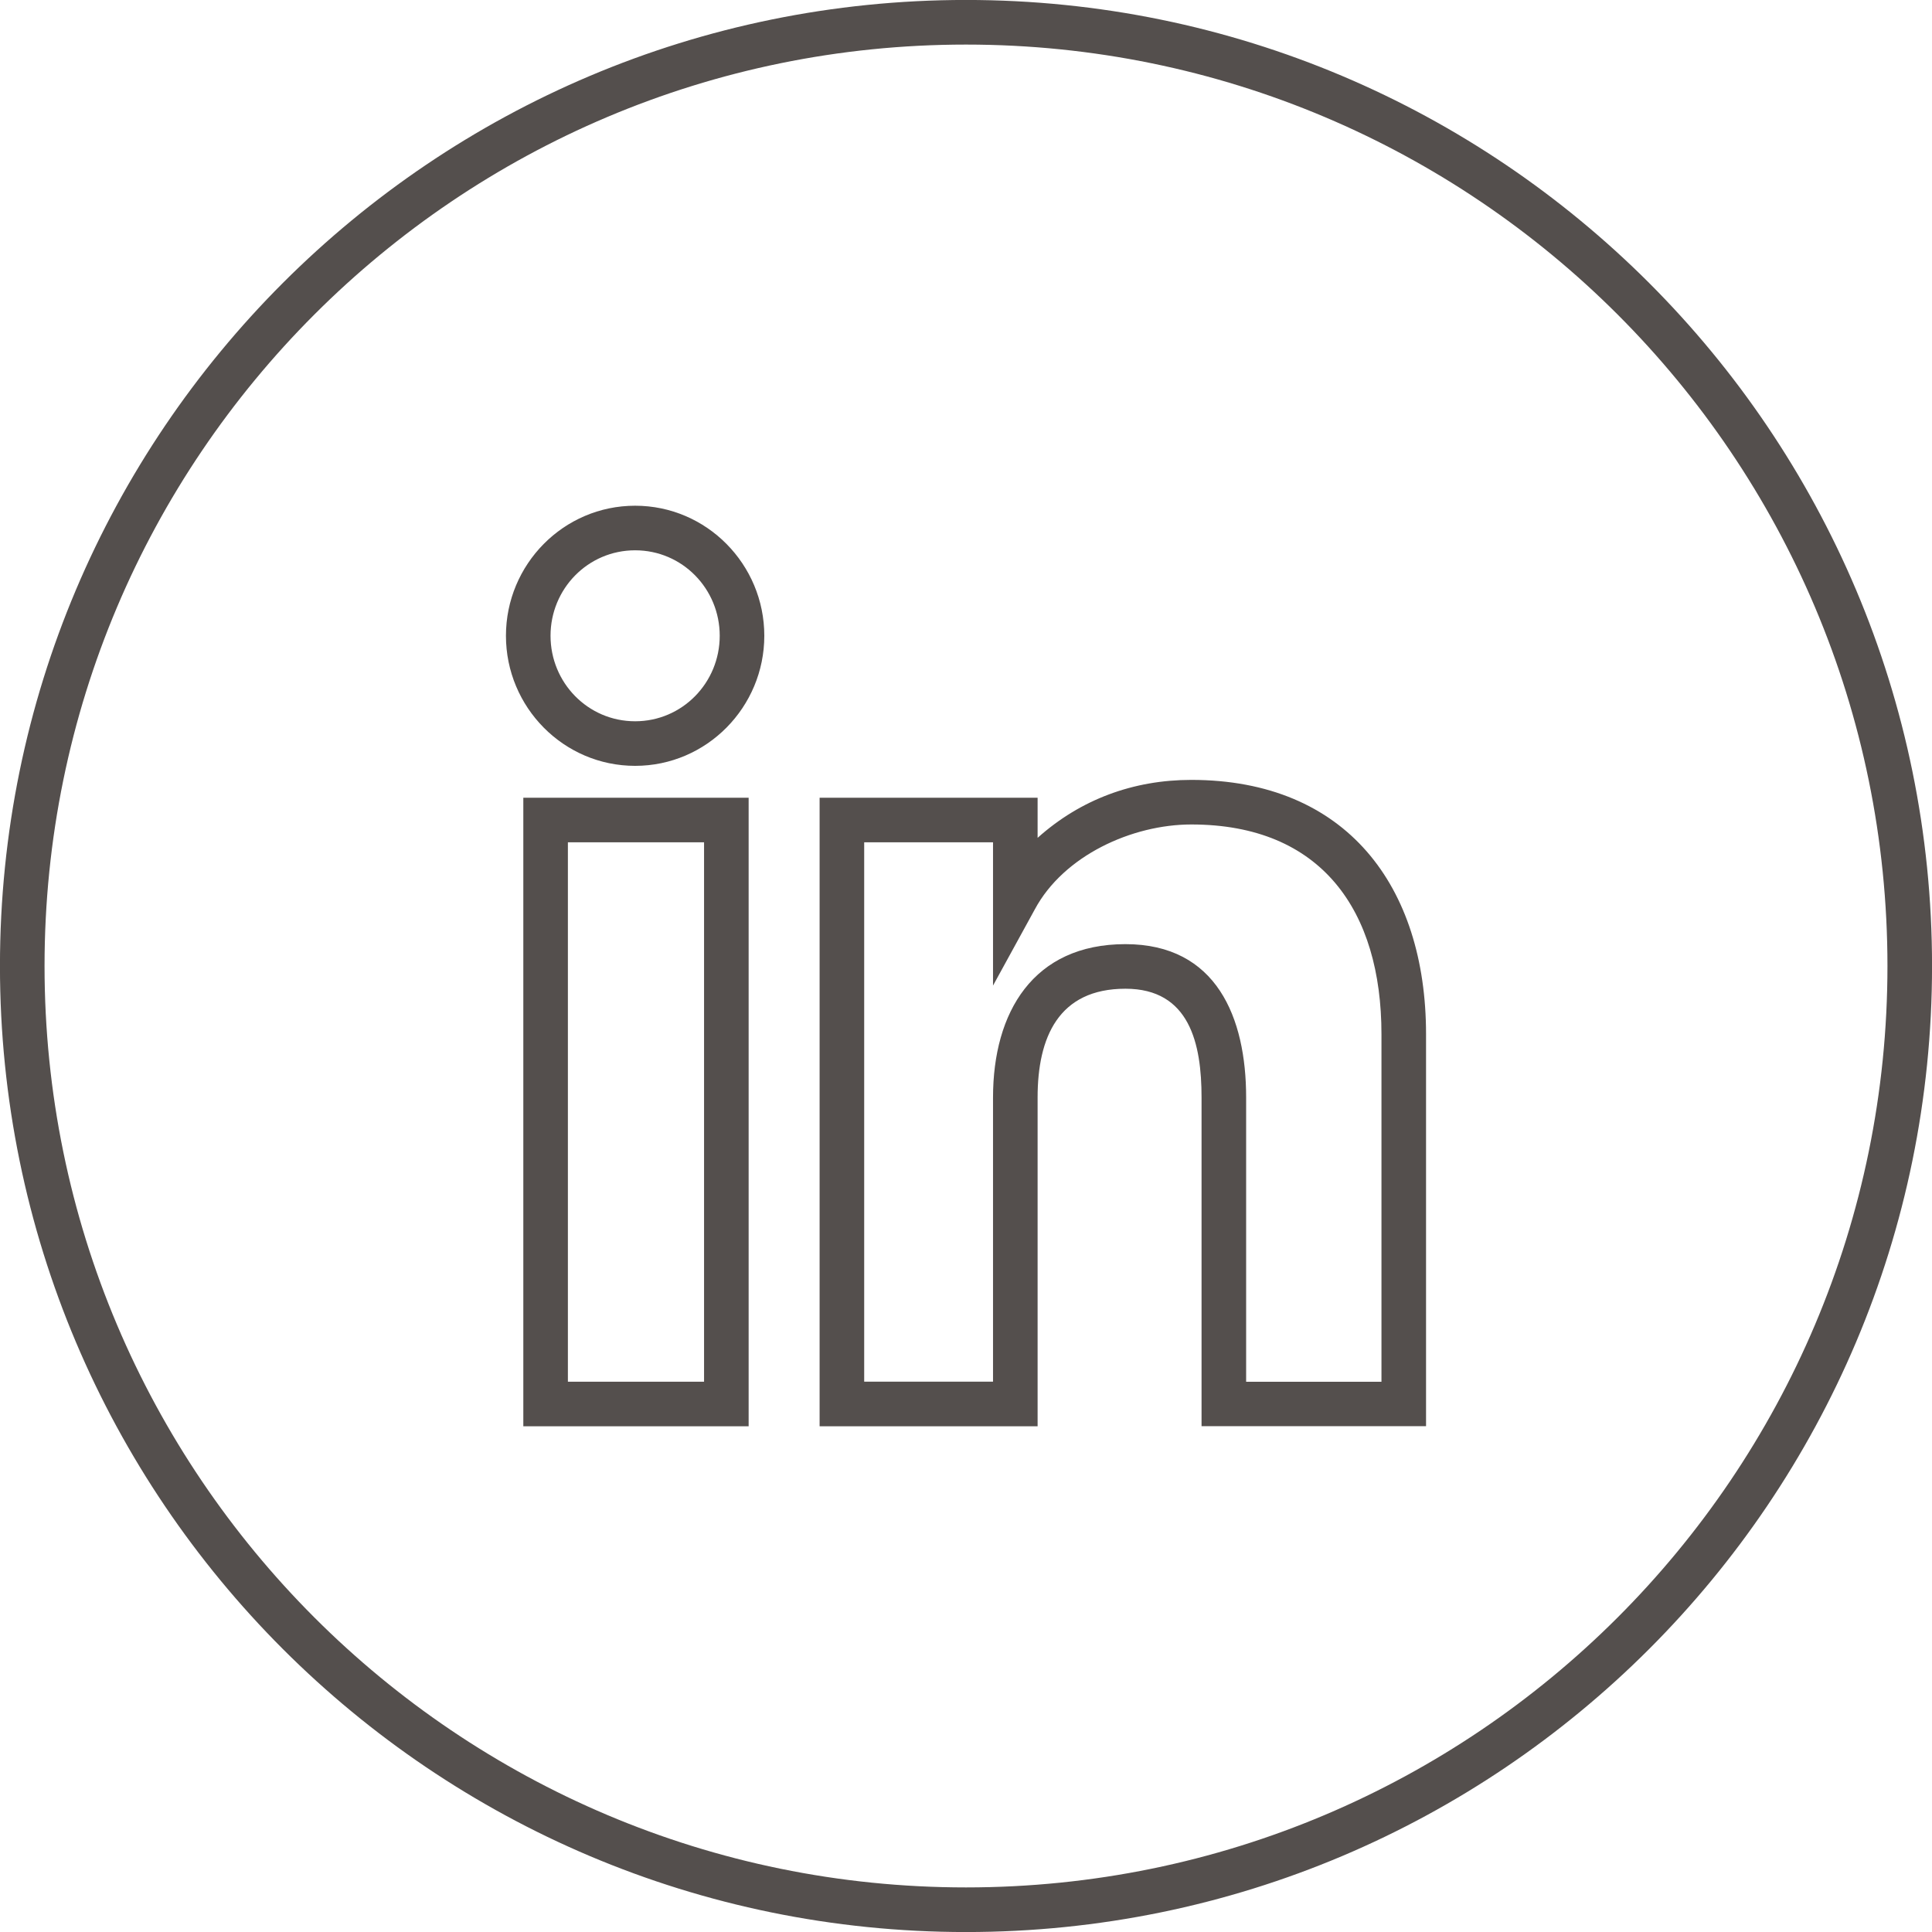
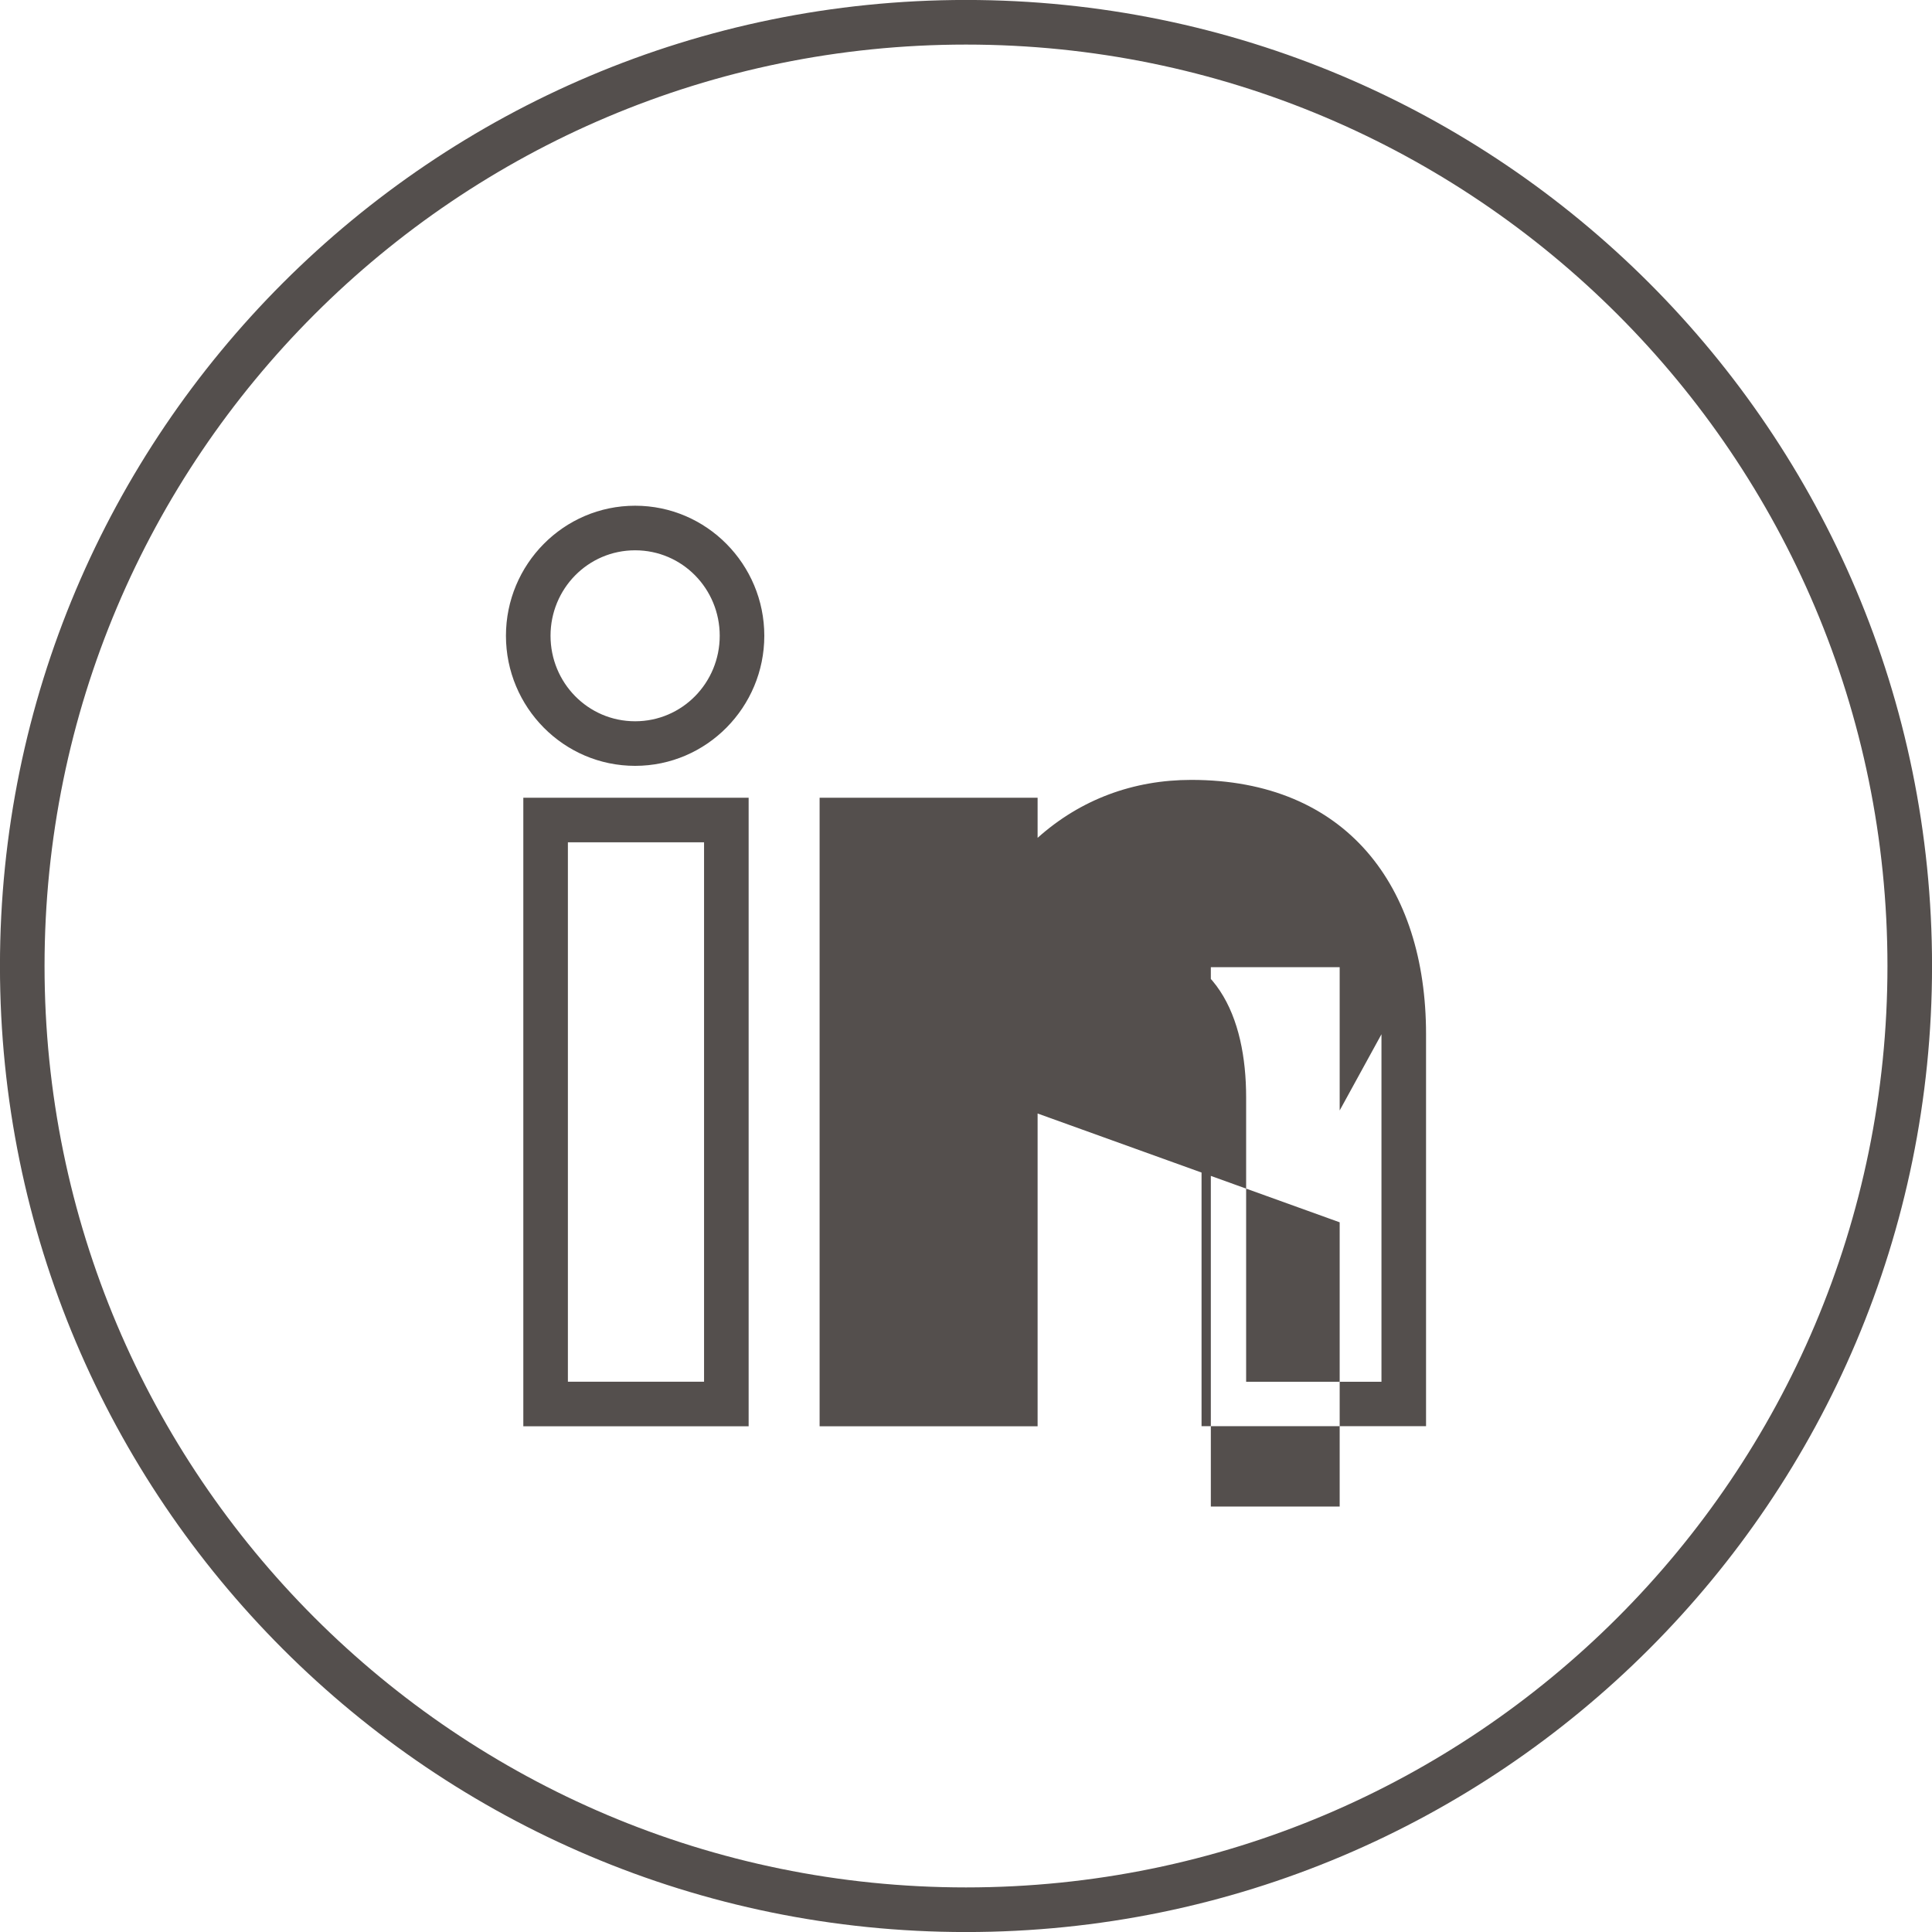
<svg xmlns="http://www.w3.org/2000/svg" clip-rule="evenodd" fill="#544f4d" fill-rule="evenodd" height="511.8" image-rendering="optimizeQuality" preserveAspectRatio="xMidYMid meet" shape-rendering="geometricPrecision" text-rendering="geometricPrecision" version="1" viewBox="0.1 0.1 511.8 511.8" width="511.8" zoomAndPan="magnify">
  <g id="change1_1">
-     <path d="M256 0.09c141.33,0 255.91,114.58 255.91,255.91 0,141.33 -114.58,255.91 -255.91,255.91 -141.33,0 -255.91,-114.58 -255.91,-255.91 0,-141.33 114.58,-255.91 255.91,-255.91zm-105.46 366.03l36.07 0 0 -142.89 -36.07 0 0 142.89zm112.62 -75.3c0,-22.54 10.62,-40.61 35.08,-40.61 24.15,0 31.97,19.47 31.97,40.61l0 75.32 35.85 0 0 -92.06c0,-32.7 -15.84,-55.57 -50.38,-55.57 -15.68,0 -33.79,8.22 -41.45,22.49l-11.07 20.19 0 -37.96 -34.13 0 0 142.89 34.13 0 0 -75.3zm11.81 0l0 87.11 -57.75 0 0 -166.51 57.75 0 0 10.63c11.4,-10.21 25.4,-15.35 40.71,-15.35 41.06,0 62.19,28.14 62.19,67.38l0 103.82 -59.47 0.01 0 -87.09c0,-14.2 -3.13,-28.8 -20.16,-28.8 -17.76,0 -23.27,12.92 -23.27,28.8zm-106.62 -99.65c12.5,0 22.41,-10.22 22.41,-22.65 0,-12.44 -9.91,-22.64 -22.41,-22.64 -12.5,0 -22.41,10.2 -22.41,22.64 0,12.43 9.9,22.65 22.41,22.65zm0 11.81c-18.97,0 -34.22,-15.56 -34.22,-34.46 0,-18.9 15.25,-34.45 34.22,-34.45 18.96,0 34.22,15.55 34.22,34.45 0,18.89 -15.26,34.46 -34.22,34.46zm-29.62 174.95l0 -166.51 59.69 0 0 166.51 -59.69 0zm117.27 -366.02c-134.81,0 -244.1,109.28 -244.1,244.09 0,134.81 109.29,244.09 244.1,244.09 134.81,0 244.1,-109.28 244.1,-244.09 0,-134.81 -109.29,-244.09 -244.1,-244.09z" fill-rule="nonzero" />
+     <path d="M256 0.09c141.33,0 255.91,114.58 255.91,255.91 0,141.33 -114.58,255.91 -255.91,255.91 -141.33,0 -255.91,-114.58 -255.91,-255.91 0,-141.33 114.58,-255.91 255.91,-255.91zm-105.46 366.03l36.07 0 0 -142.89 -36.07 0 0 142.89zm112.62 -75.3c0,-22.54 10.62,-40.61 35.08,-40.61 24.15,0 31.97,19.47 31.97,40.61l0 75.32 35.85 0 0 -92.06l-11.07 20.19 0 -37.96 -34.13 0 0 142.89 34.13 0 0 -75.3zm11.81 0l0 87.11 -57.75 0 0 -166.51 57.75 0 0 10.63c11.4,-10.21 25.4,-15.35 40.71,-15.35 41.06,0 62.19,28.14 62.19,67.38l0 103.82 -59.47 0.01 0 -87.09c0,-14.2 -3.13,-28.8 -20.16,-28.8 -17.76,0 -23.27,12.92 -23.27,28.8zm-106.62 -99.65c12.5,0 22.41,-10.22 22.41,-22.65 0,-12.44 -9.91,-22.64 -22.41,-22.64 -12.5,0 -22.41,10.2 -22.41,22.64 0,12.43 9.9,22.65 22.41,22.65zm0 11.81c-18.97,0 -34.22,-15.56 -34.22,-34.46 0,-18.9 15.25,-34.45 34.22,-34.45 18.96,0 34.22,15.55 34.22,34.45 0,18.89 -15.26,34.46 -34.22,34.46zm-29.62 174.95l0 -166.51 59.69 0 0 166.51 -59.69 0zm117.27 -366.02c-134.81,0 -244.1,109.28 -244.1,244.09 0,134.81 109.29,244.09 244.1,244.09 134.81,0 244.1,-109.28 244.1,-244.09 0,-134.81 -109.29,-244.09 -244.1,-244.09z" fill-rule="nonzero" />
  </g>
</svg>